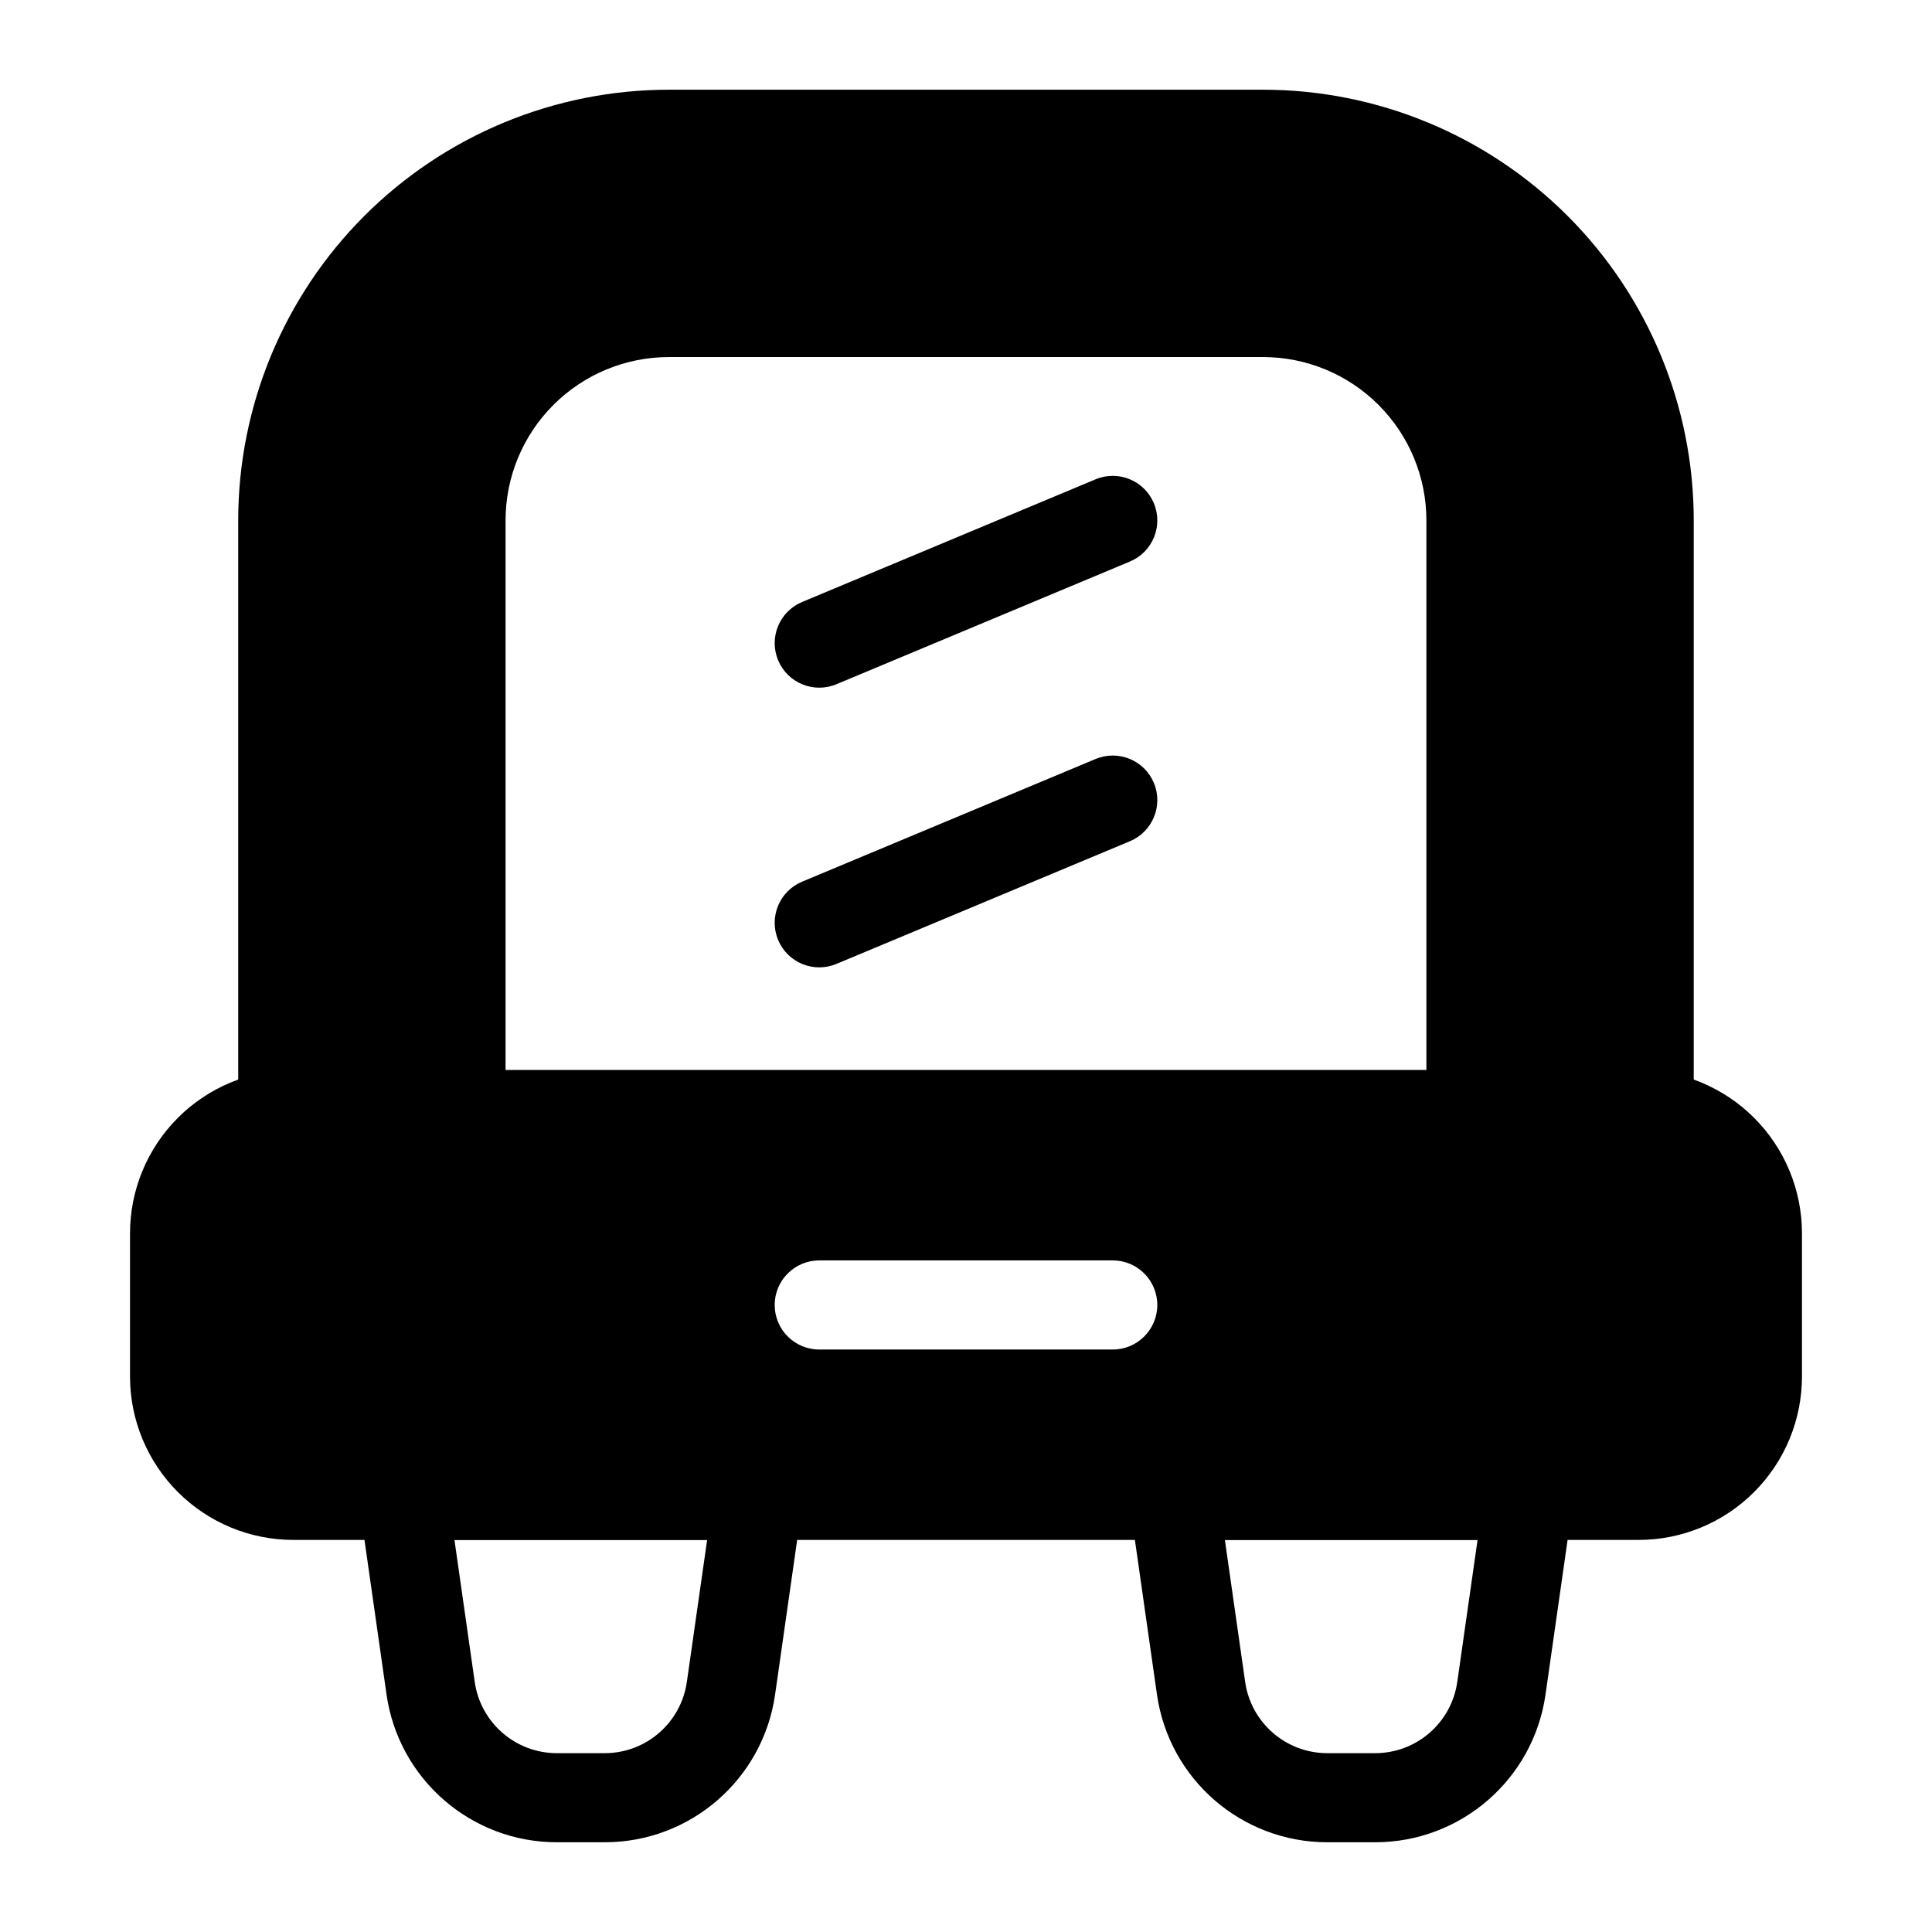
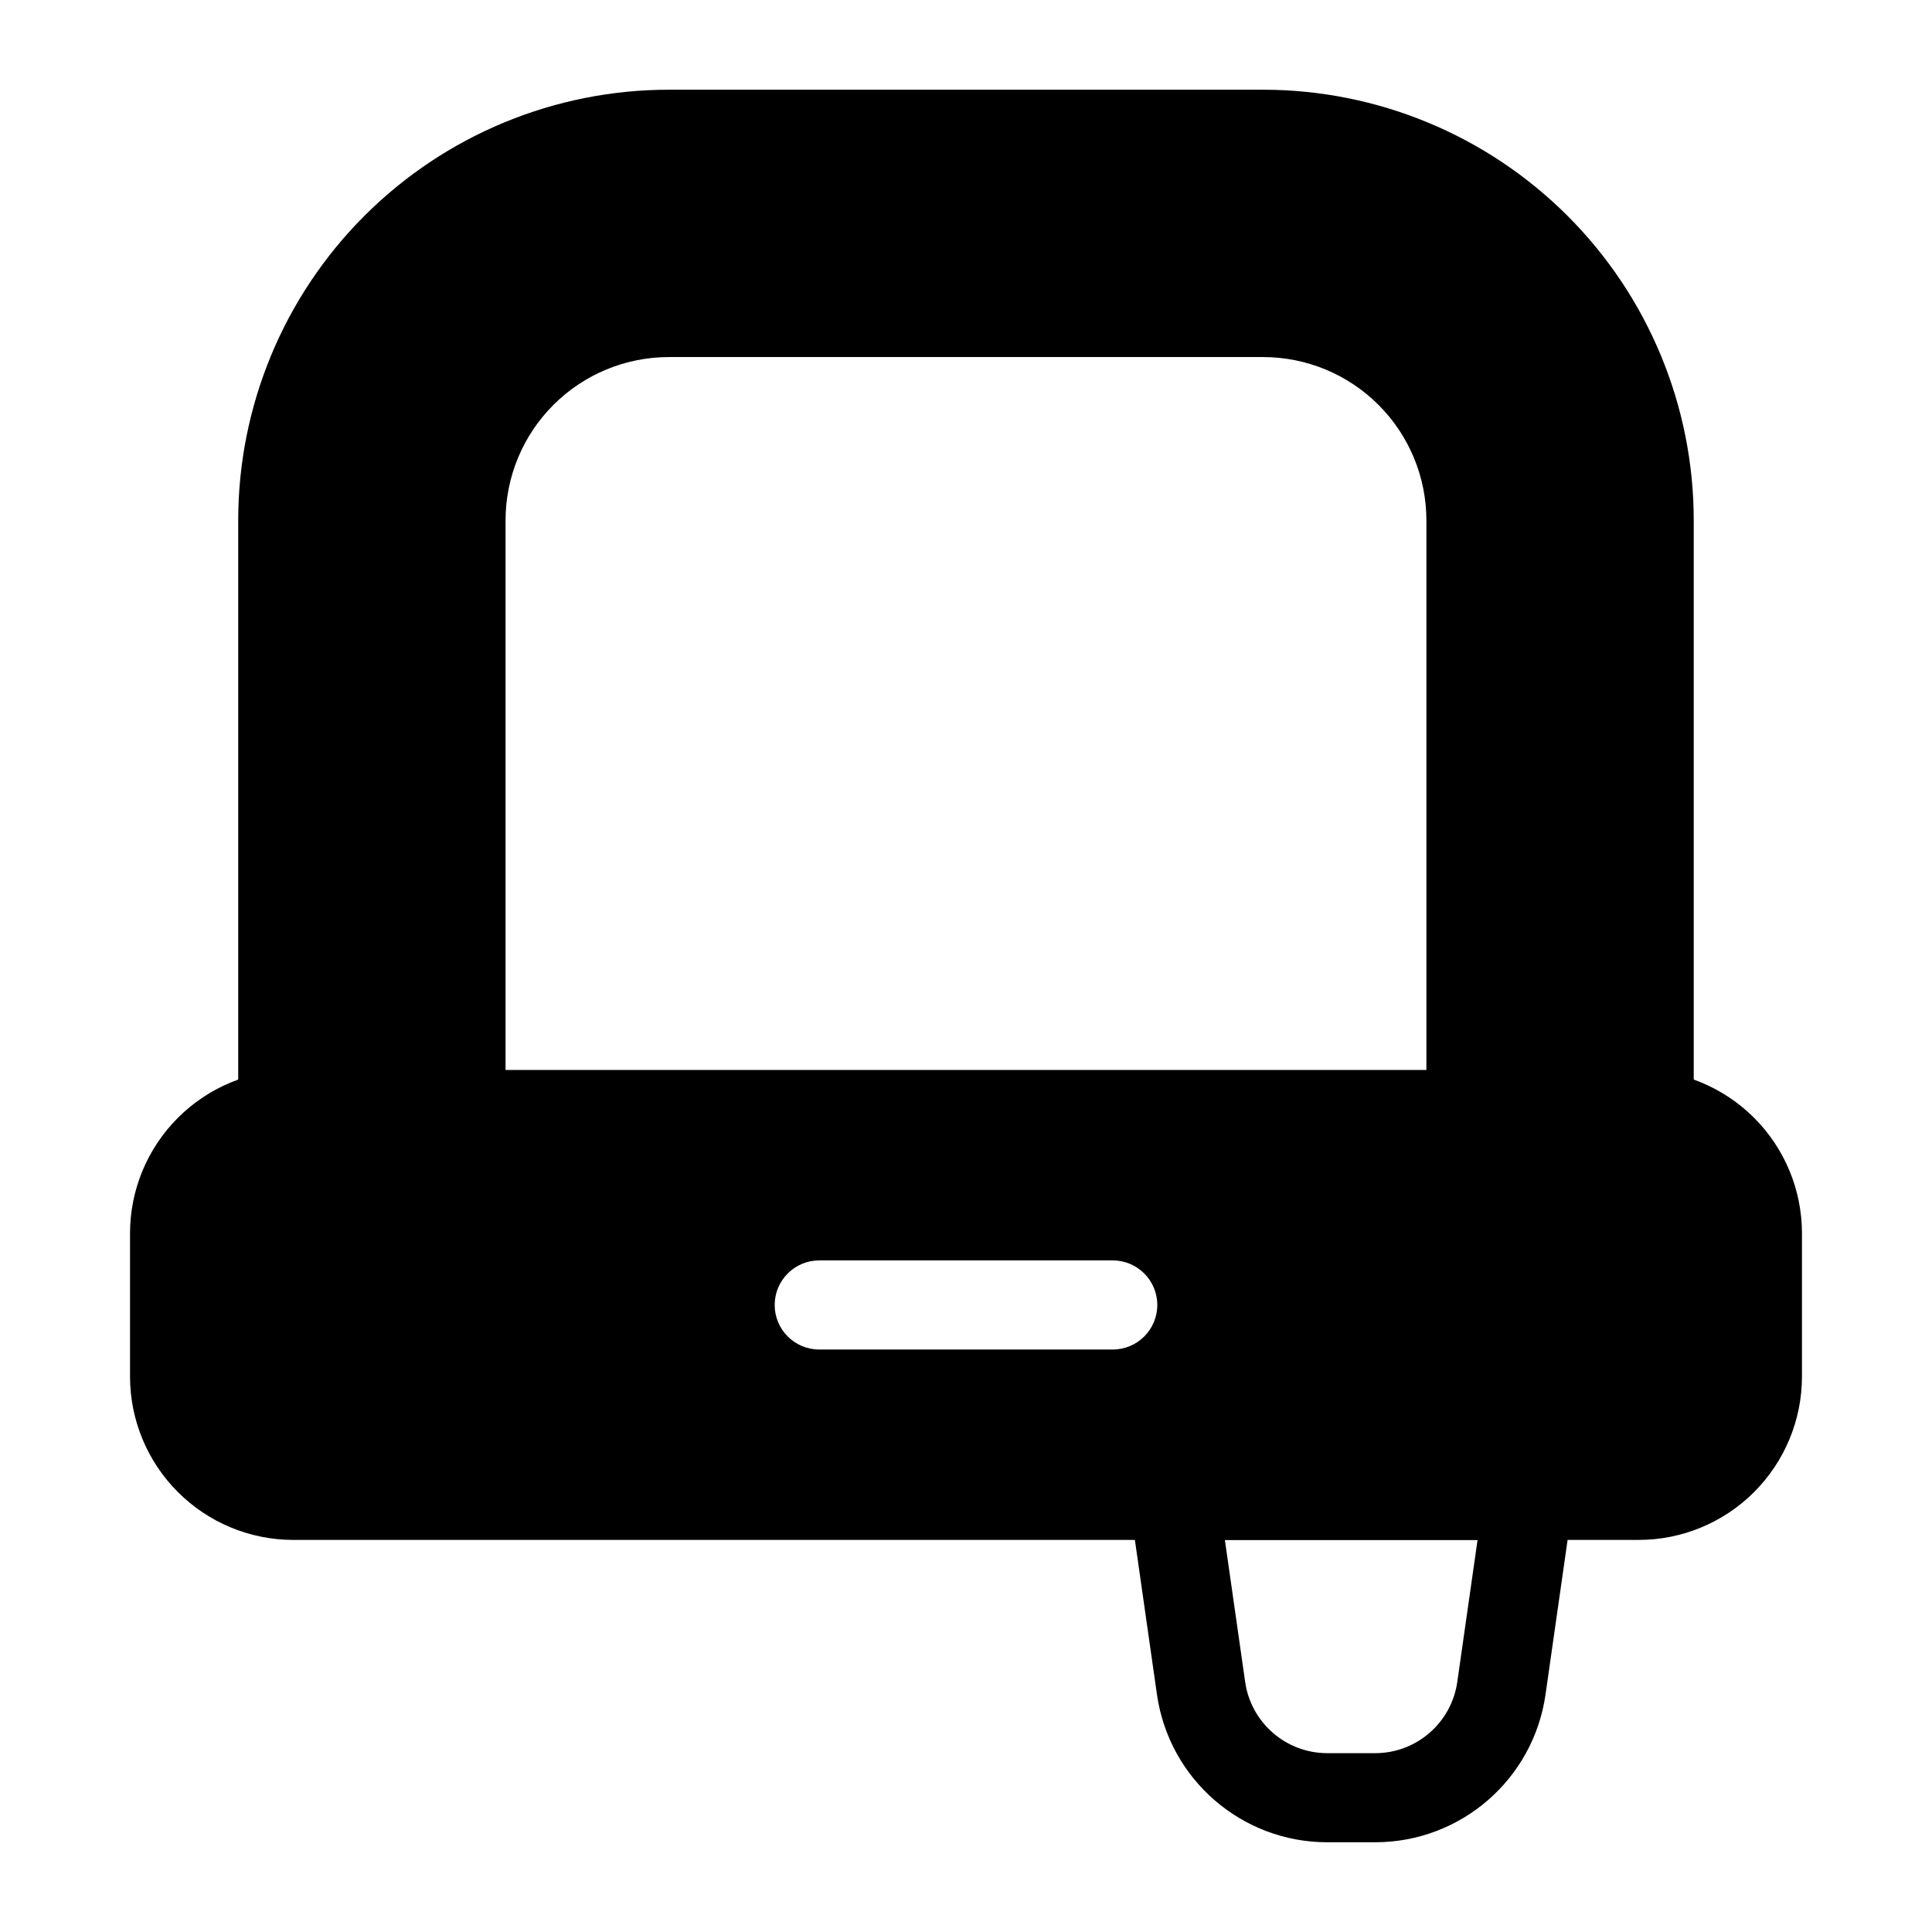
<svg xmlns="http://www.w3.org/2000/svg" fill="#000000" width="800px" height="800px" version="1.1" viewBox="144 144 512 512">
  <g fill-rule="evenodd">
-     <path d="m434.34 271.02-77.785 32.52c-6.016 2.512-8.855 9.438-6.336 15.453 2.512 6.008 9.43 8.848 15.445 6.336l77.785-32.52c6.016-2.512 8.855-9.438 6.336-15.453-2.512-6.008-9.43-8.848-15.445-6.336z" />
-     <path d="m434.34 345.14-77.785 32.52c-6.016 2.512-8.855 9.438-6.336 15.453 2.512 6.008 9.43 8.848 15.445 6.336l77.785-32.52c6.016-2.519 8.855-9.438 6.336-15.453-2.512-6.016-9.43-8.848-15.445-6.336z" />
    <path d="m560.87 541.95c0.488-3.387-0.52-6.816-2.762-9.398-2.242-2.59-5.504-4.078-8.918-4.078h-94.195c-3.426 0-6.676 1.488-8.918 4.078-2.242 2.582-3.258 6.016-2.769 9.398l7.297 51.113c3.211 22.465 22.449 39.156 45.145 39.156h12.684c22.695 0 41.934-16.688 45.145-39.156l7.297-51.113zm-25.301 10.141-5.375 37.637c-1.543 10.832-10.824 18.879-21.766 18.879h-12.684c-10.941 0-20.215-8.047-21.766-18.879l-5.375-37.637h66.969z" />
-     <path d="m356.7 541.95c0.488-3.387-0.527-6.816-2.769-9.398-2.242-2.59-5.496-4.078-8.918-4.078h-94.195c-3.418 0-6.676 1.488-8.918 4.078-2.242 2.582-3.25 6.016-2.762 9.398l7.297 51.113c3.211 22.465 22.449 39.156 45.145 39.156h12.684c22.695 0 41.934-16.688 45.145-39.156l7.297-51.113zm-25.301 10.141-5.375 37.637c-1.551 10.832-10.824 18.879-21.766 18.879h-12.684c-10.941 0-20.223-8.047-21.766-18.879l-5.375-37.637h66.969z" />
    <path d="m207.13 439.36c0 6.519 5.289 11.809 11.809 11.809h47.23c6.519 0 11.809-5.289 11.809-11.809v-157.44c0-11.484 4.559-22.5 12.684-30.613 8.117-8.125 19.129-12.684 30.613-12.684h157.44c11.484 0 22.5 4.559 30.613 12.684 8.125 8.117 12.684 19.129 12.684 30.613v157.44c0 6.519 5.289 11.809 11.809 11.809h47.23c6.519 0 11.809-5.289 11.809-11.809v-157.44c0-30.277-12.027-59.309-33.434-80.711-21.402-21.402-50.438-33.434-80.711-33.434h-157.44c-30.277 0-59.309 12.027-80.711 33.434-21.402 21.402-33.434 50.438-33.434 80.711v157.44z" />
    <path d="m621.54 470.85c0-11.484-4.566-22.5-12.684-30.613-8.125-8.125-19.129-12.684-30.613-12.684h-356.49c-11.484 0-22.492 4.559-30.613 12.684-8.117 8.117-12.684 19.129-12.684 30.613v37.949c0 11.484 4.566 22.5 12.684 30.613 8.125 8.125 19.129 12.684 30.613 12.684h356.49c11.484 0 22.492-4.559 30.613-12.684 8.117-8.117 12.684-19.129 12.684-30.613zm-260.43 30.789h77.777c6.519 0 11.809-5.289 11.809-11.809s-5.289-11.809-11.809-11.809h-77.777c-6.519 0-11.809 5.289-11.809 11.809s5.289 11.809 11.809 11.809z" />
  </g>
</svg>